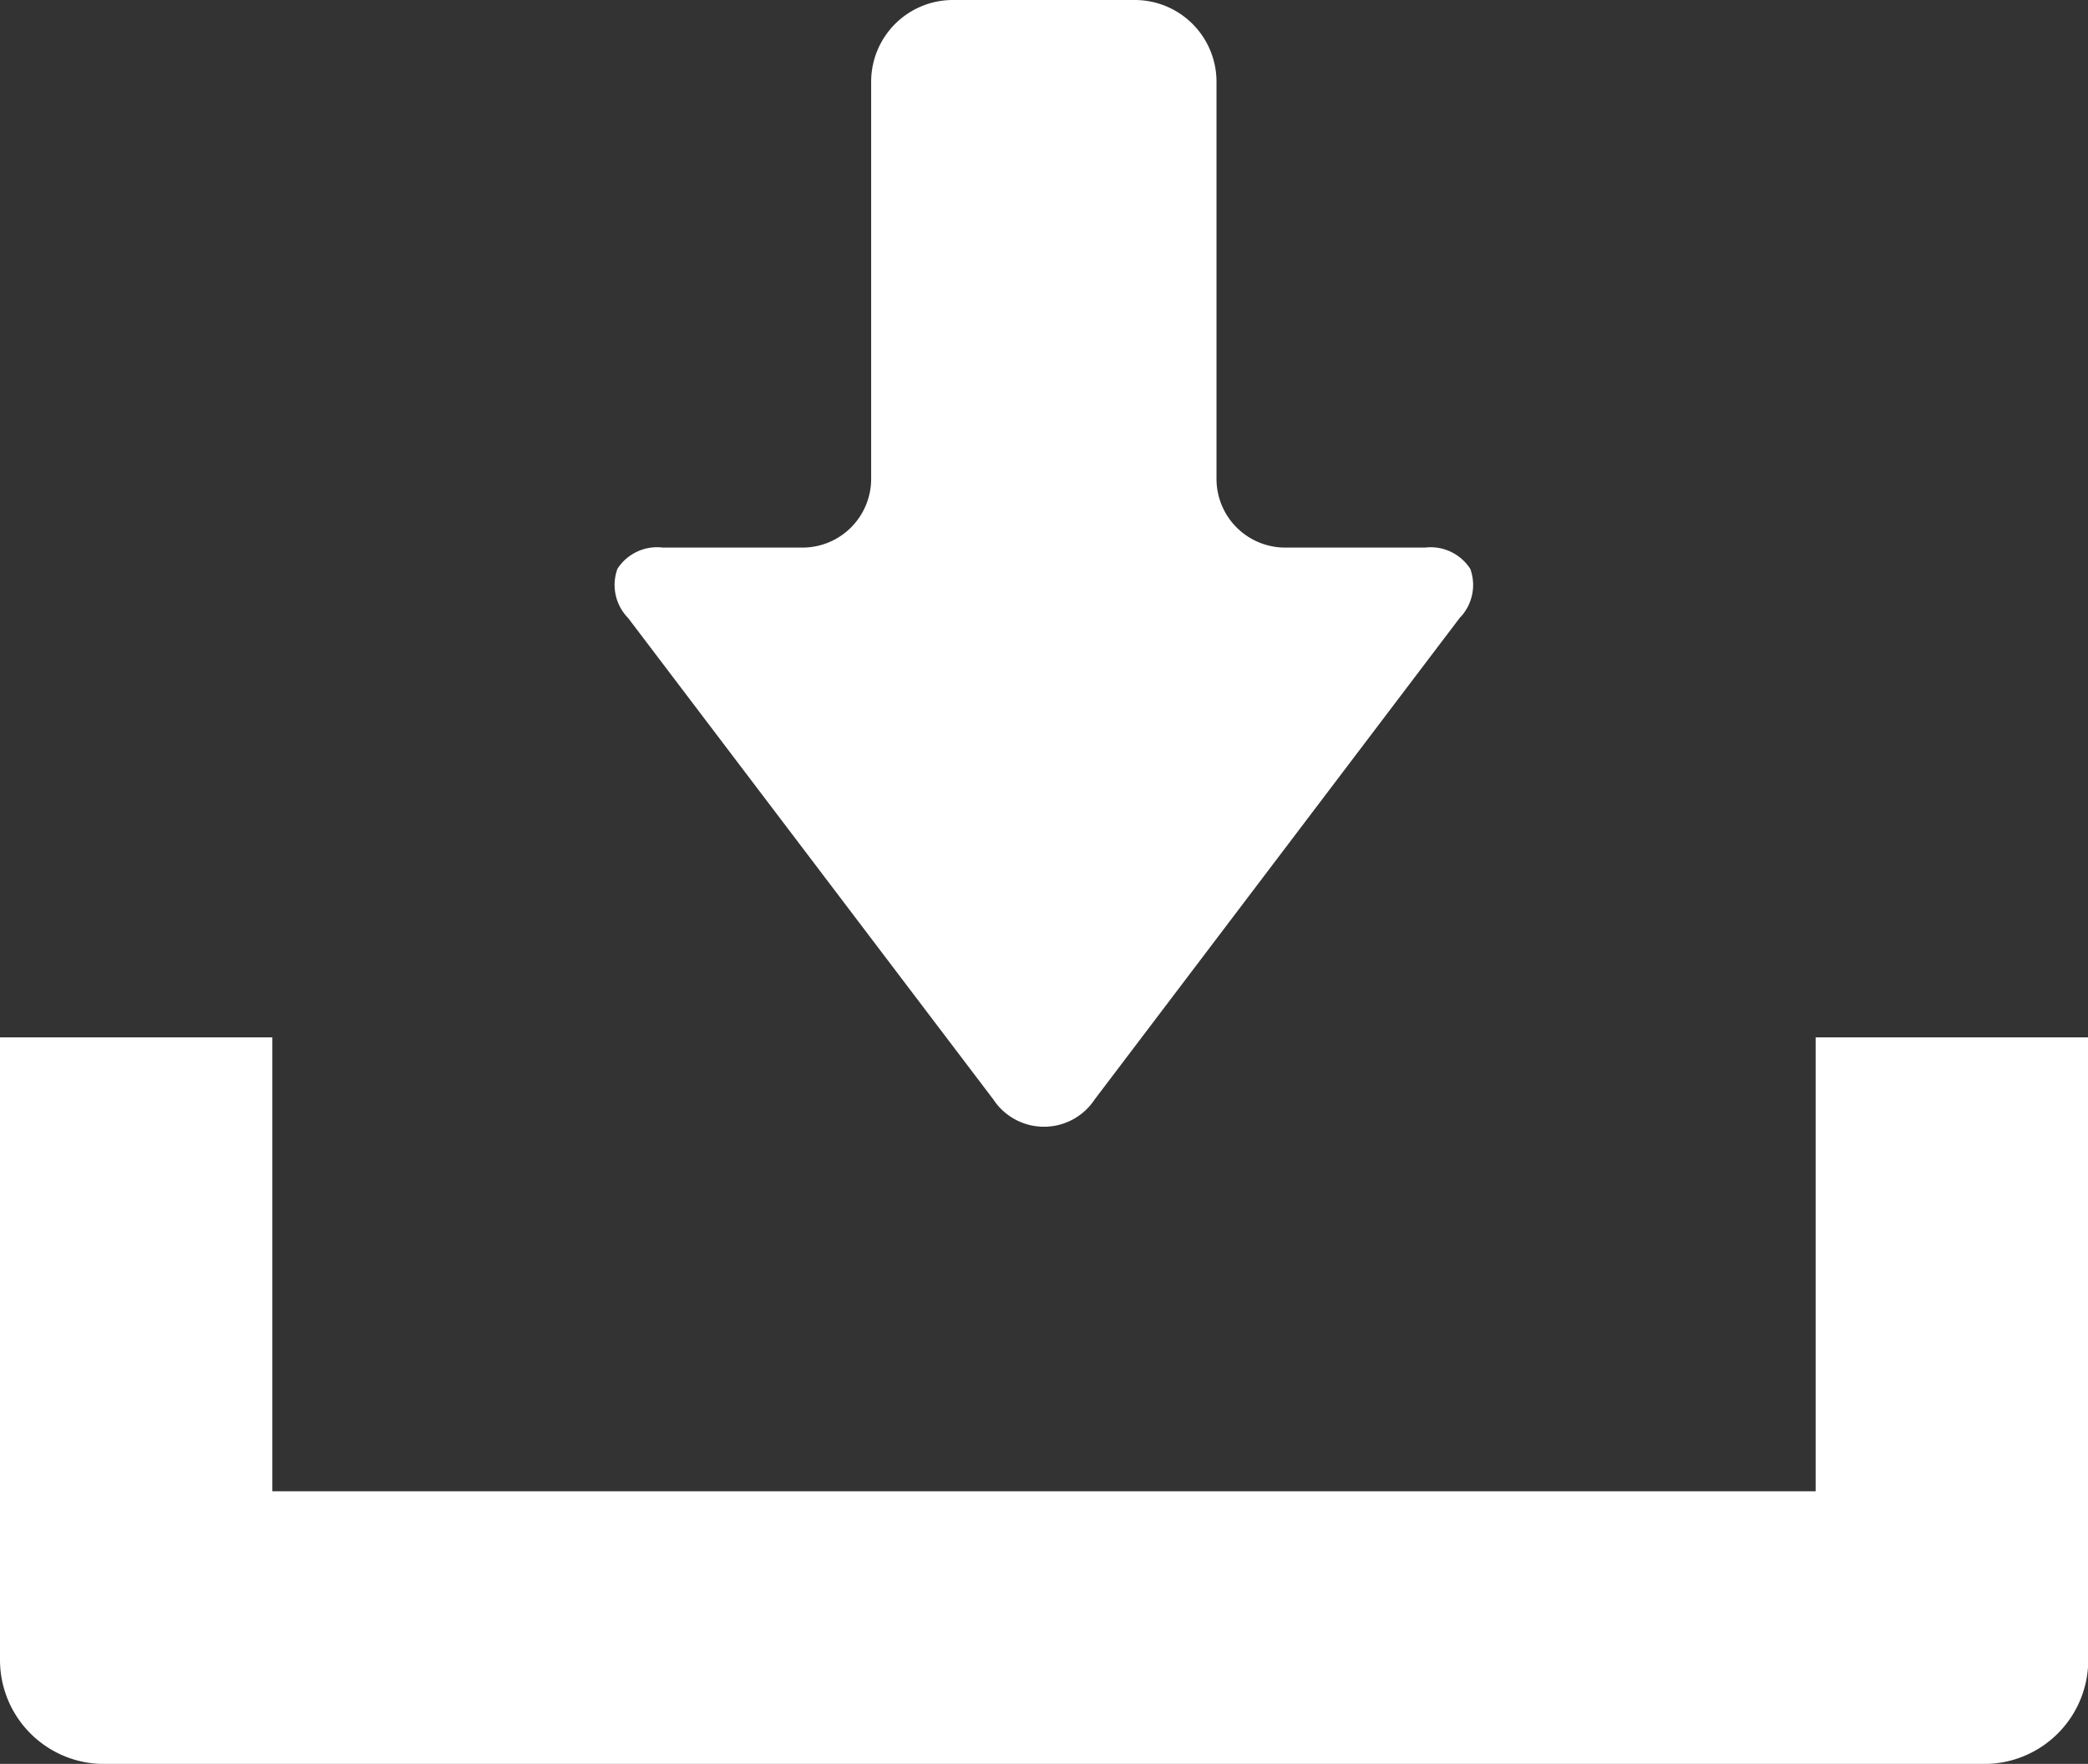
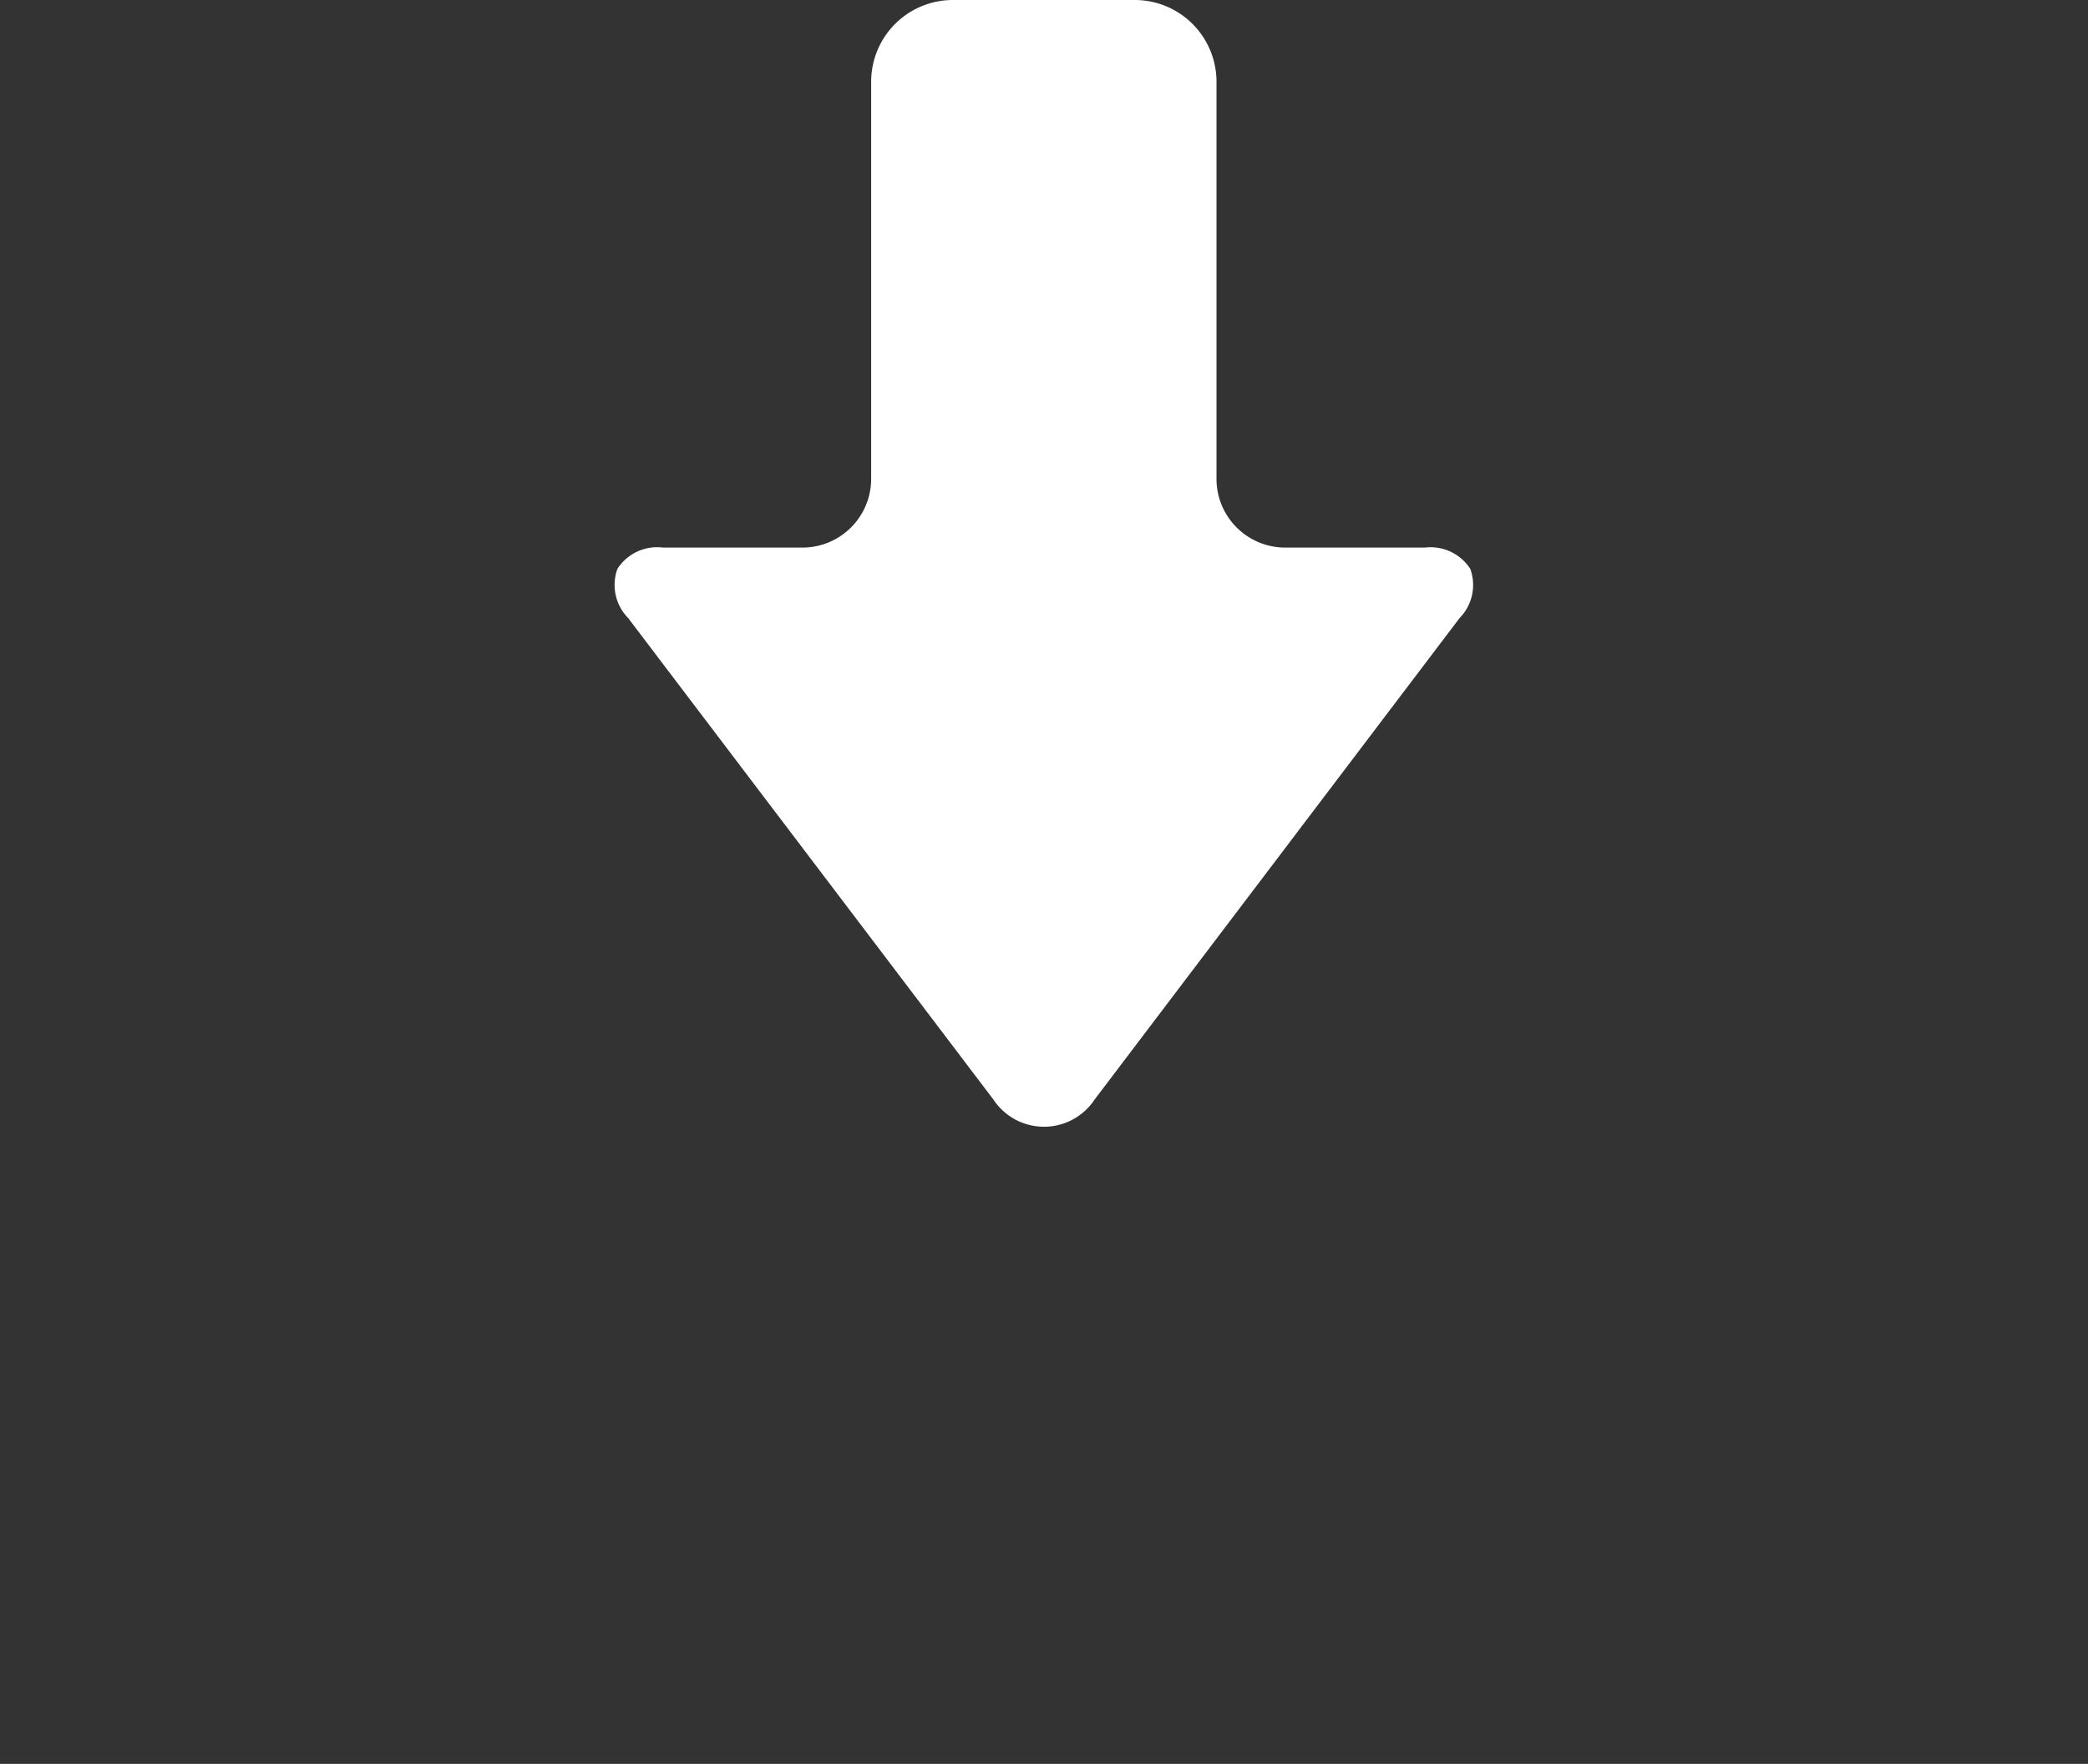
<svg xmlns="http://www.w3.org/2000/svg" width="24.088" height="20.348" viewBox="0 0 24.088 20.348">
  <rect x="0" y="0" width="24.088" height="20.348" fill="#333333" stroke="none" />
  <defs>
    <clipPath id="clip-path">
      <rect id="Rectangle_335" data-name="Rectangle 335" width="24.088" height="20.348" fill="none" />
    </clipPath>
  </defs>
  <g id="Group_402" data-name="Group 402" clip-path="url(#clip-path)">
    <path id="Path_479" data-name="Path 479" d="M42.021,12.684a.7.7,0,0,0,1.168,0L47.4,7.129a.544.544,0,0,0,.123-.566A.544.544,0,0,0,47,6.317H45.387a.793.793,0,0,1-.792-.792V.942A.943.943,0,0,0,43.653,0h-2.1a.943.943,0,0,0-.942.942V5.525a.793.793,0,0,1-.792.792H38.209a.544.544,0,0,0-.525.245.544.544,0,0,0,.123.567Z" transform="translate(-30.561)" fill="#fff" />
-     <path id="Path_480" data-name="Path 480" d="M20.946,63.6v5.236H3.142V63.6H0v7.182a1.2,1.2,0,0,0,1.2,1.2H22.891a1.2,1.2,0,0,0,1.2-1.2V63.6Z" transform="translate(0 -51.633)" fill="#fff" />
  </g>
</svg>